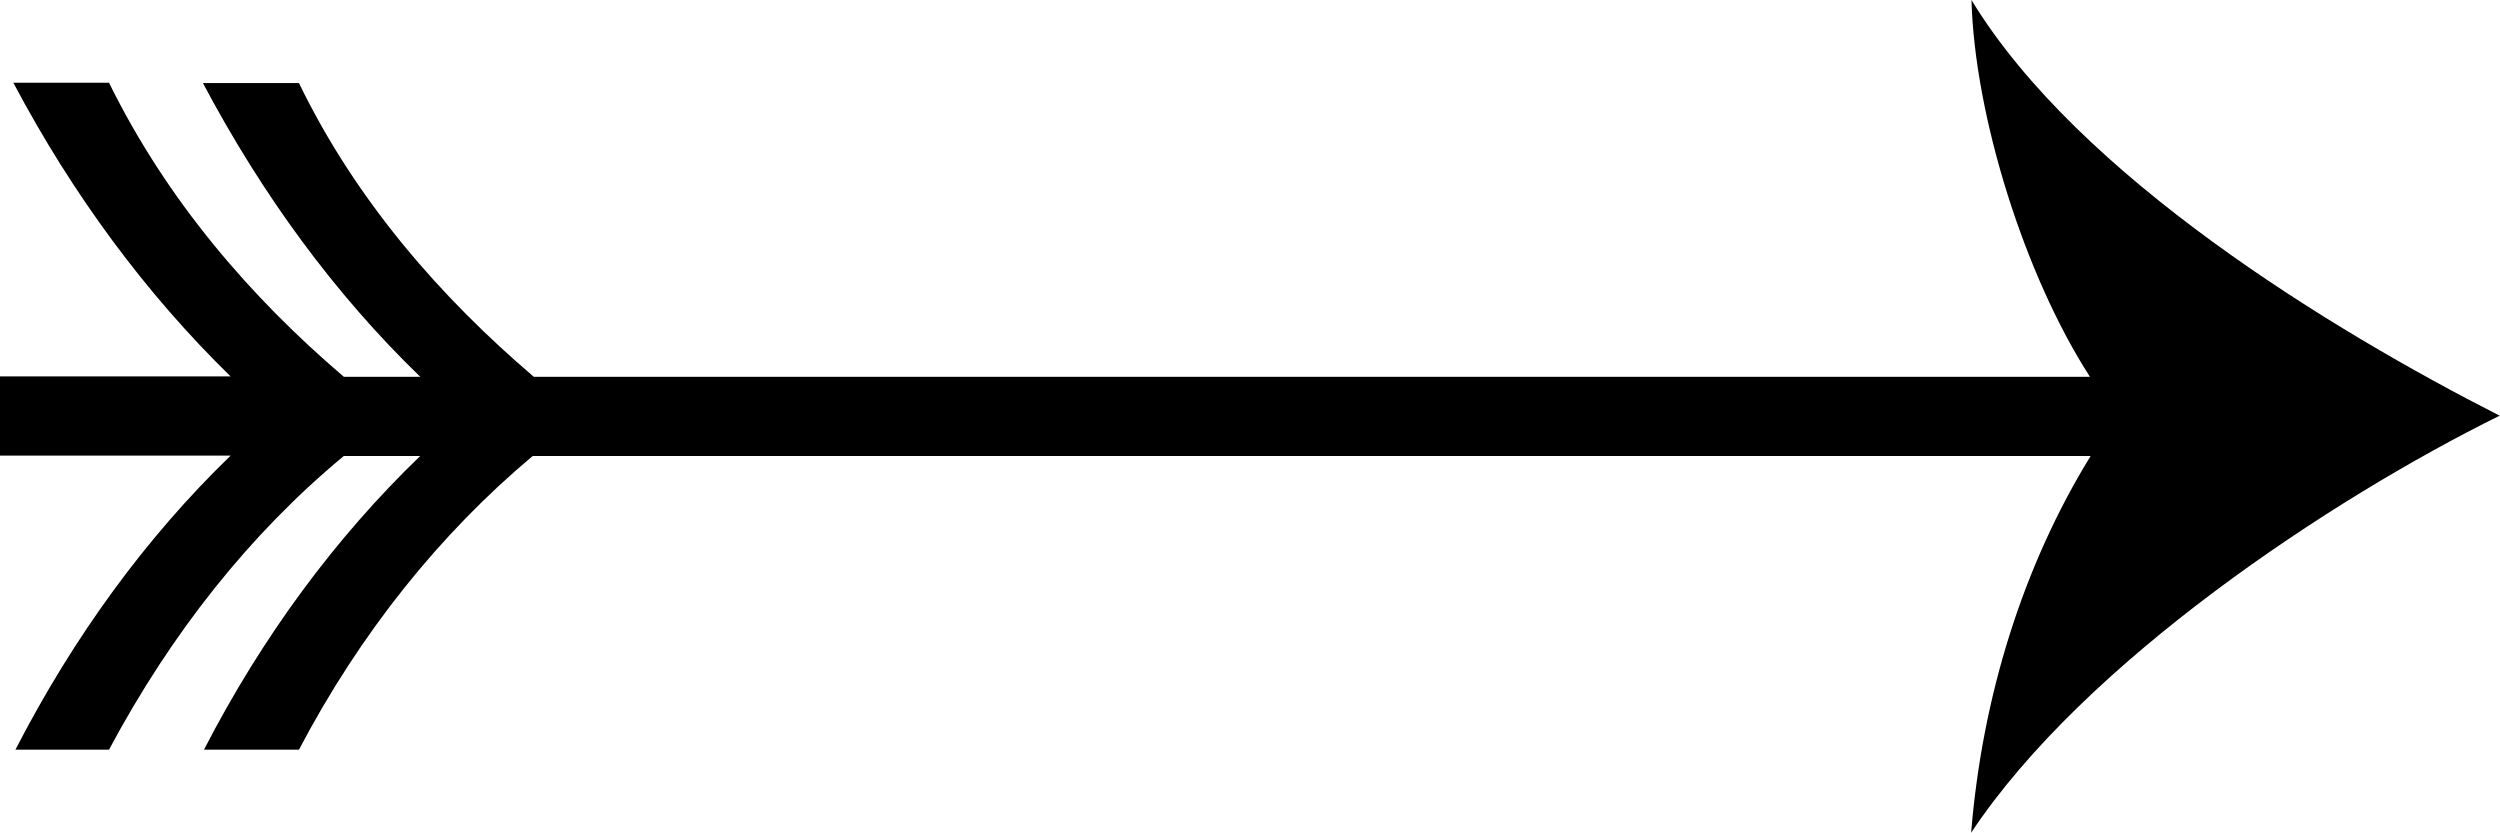
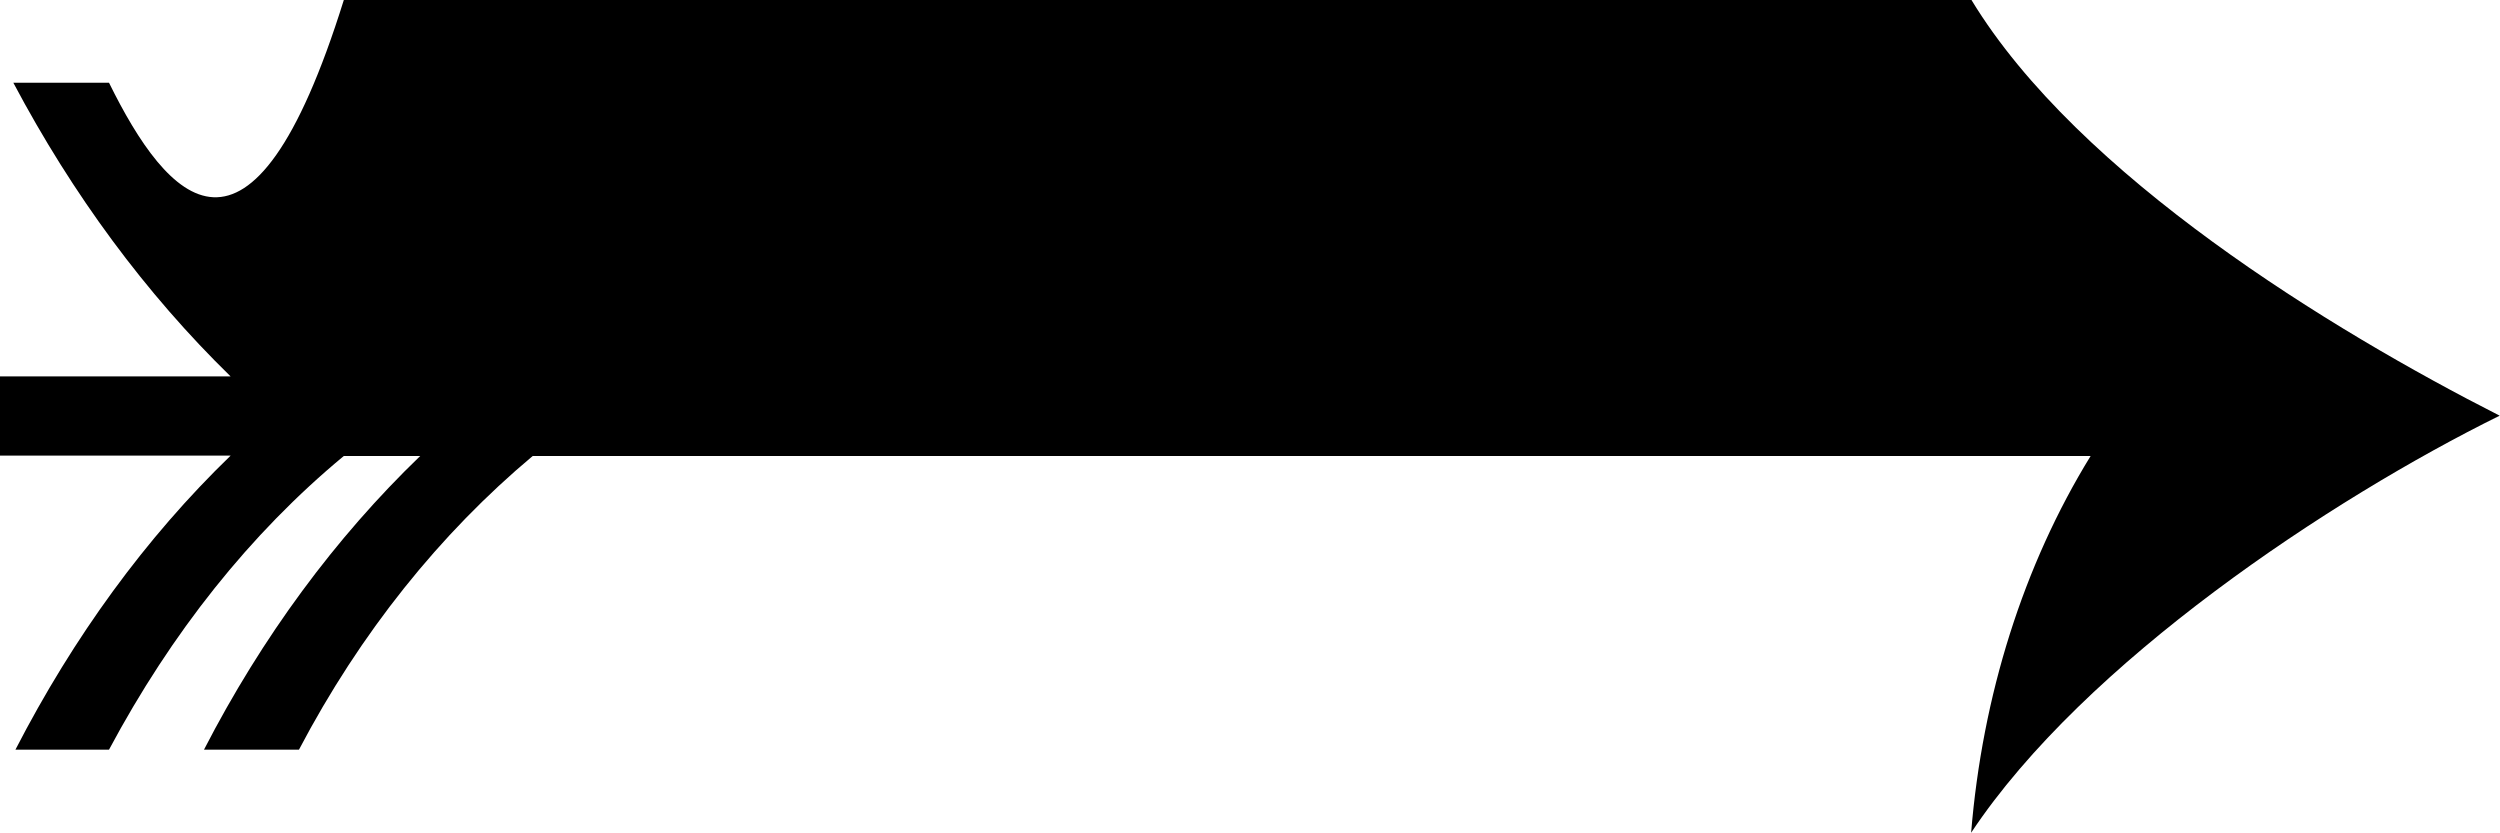
<svg xmlns="http://www.w3.org/2000/svg" height="23.76" stroke="#000" stroke-linecap="square" stroke-miterlimit="10" width="71.33">
  <g>
    <g>
-       <path d="M56.25 0c.09 3.3 1.51 7.85 3.38 10.75H15.23c-2.65-2.26-5.07-5.02-6.7-8.38H5.79c1.69 3.19 3.76 6.02 6.2 8.38H9.81C7.16 8.49 4.77 5.73 3.11 2.36H.38c1.69 3.19 3.78 6.02 6.2 8.38H0v2.26H6.58C4.16 15.34 2.1 18.17.44 21.39H3.11c1.78-3.33 4.02-6.16 6.7-8.38h2.18c-2.42 2.33-4.51 5.16-6.17 8.38H8.53c1.75-3.33 4.02-6.16 6.67-8.38H59.65c-1.92 3.12-3.09 6.84-3.41 10.75 3.23-4.87 10.28-9.53 15.08-11.9C66.52 9.42 59.3 5.02 56.25 0Z" stroke="none" />
+       <path d="M56.25 0H15.23c-2.65-2.26-5.07-5.02-6.7-8.38H5.79c1.69 3.19 3.76 6.02 6.2 8.38H9.81C7.16 8.49 4.77 5.73 3.11 2.36H.38c1.69 3.19 3.78 6.02 6.2 8.38H0v2.26H6.58C4.16 15.34 2.1 18.17.44 21.39H3.11c1.78-3.33 4.02-6.16 6.7-8.38h2.18c-2.42 2.33-4.51 5.16-6.17 8.38H8.53c1.75-3.33 4.02-6.16 6.67-8.38H59.65c-1.92 3.12-3.09 6.84-3.41 10.75 3.23-4.87 10.28-9.53 15.08-11.9C66.52 9.42 59.3 5.02 56.25 0Z" stroke="none" />
    </g>
  </g>
</svg>